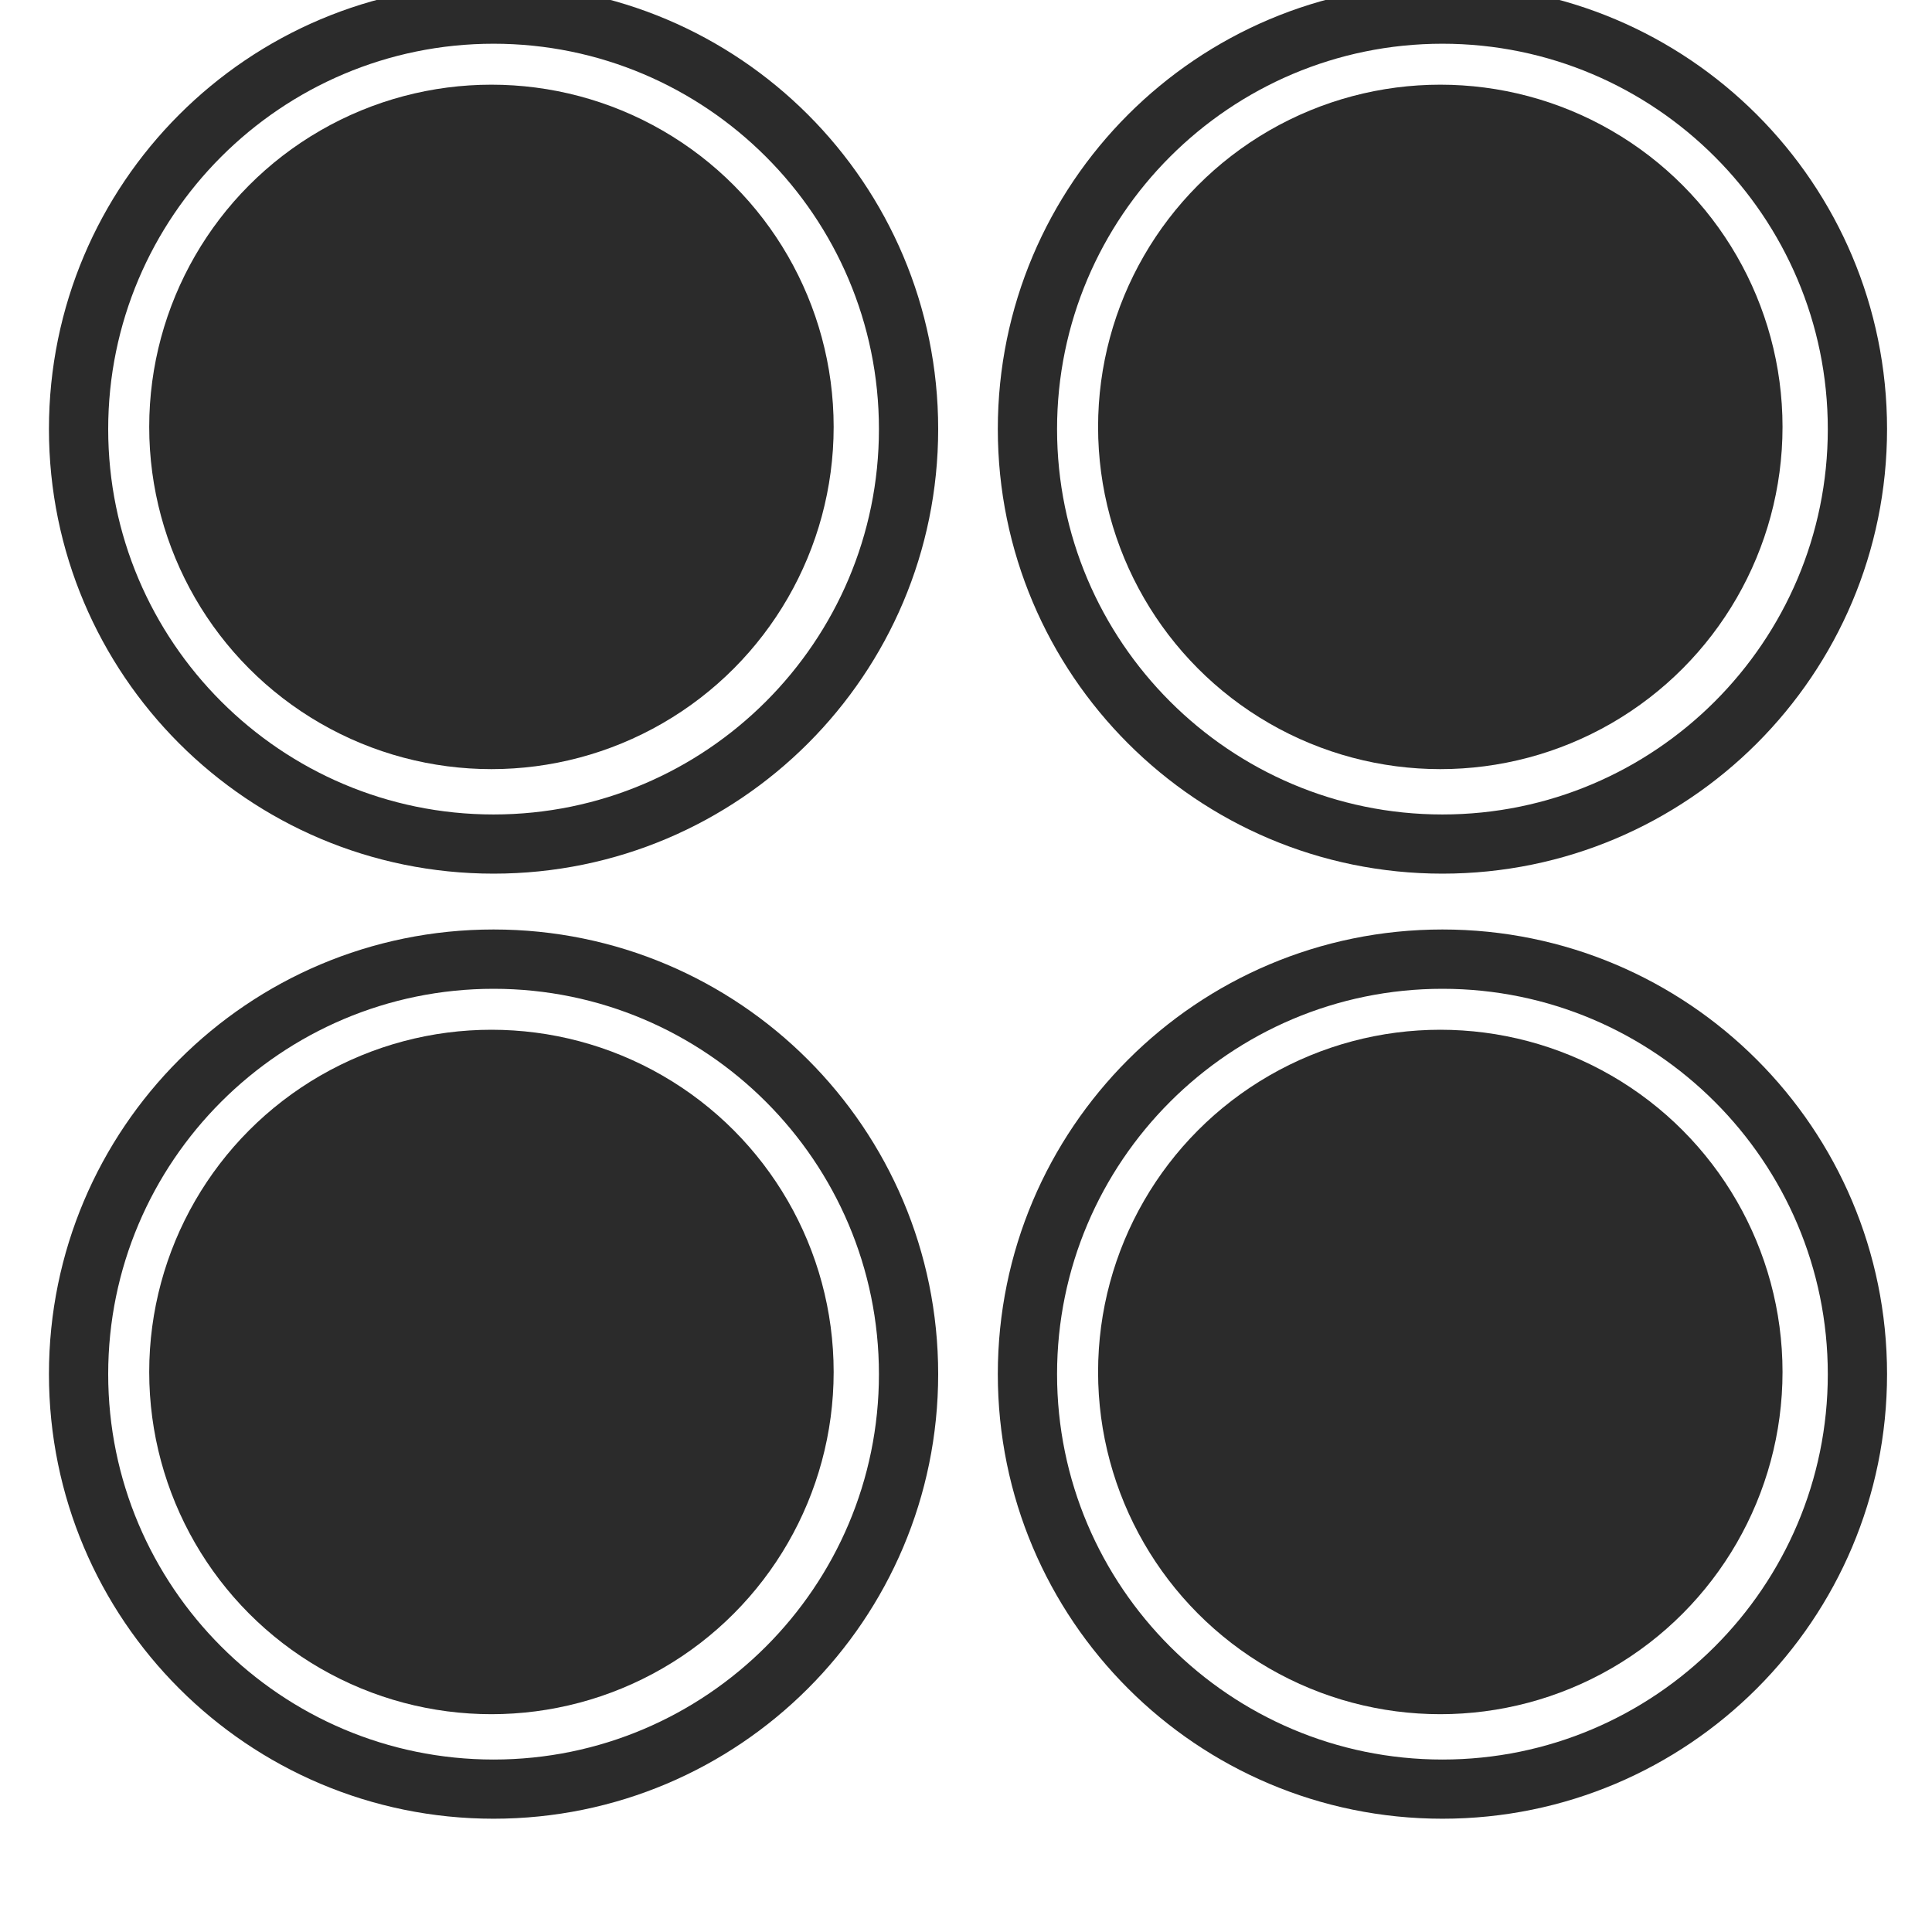
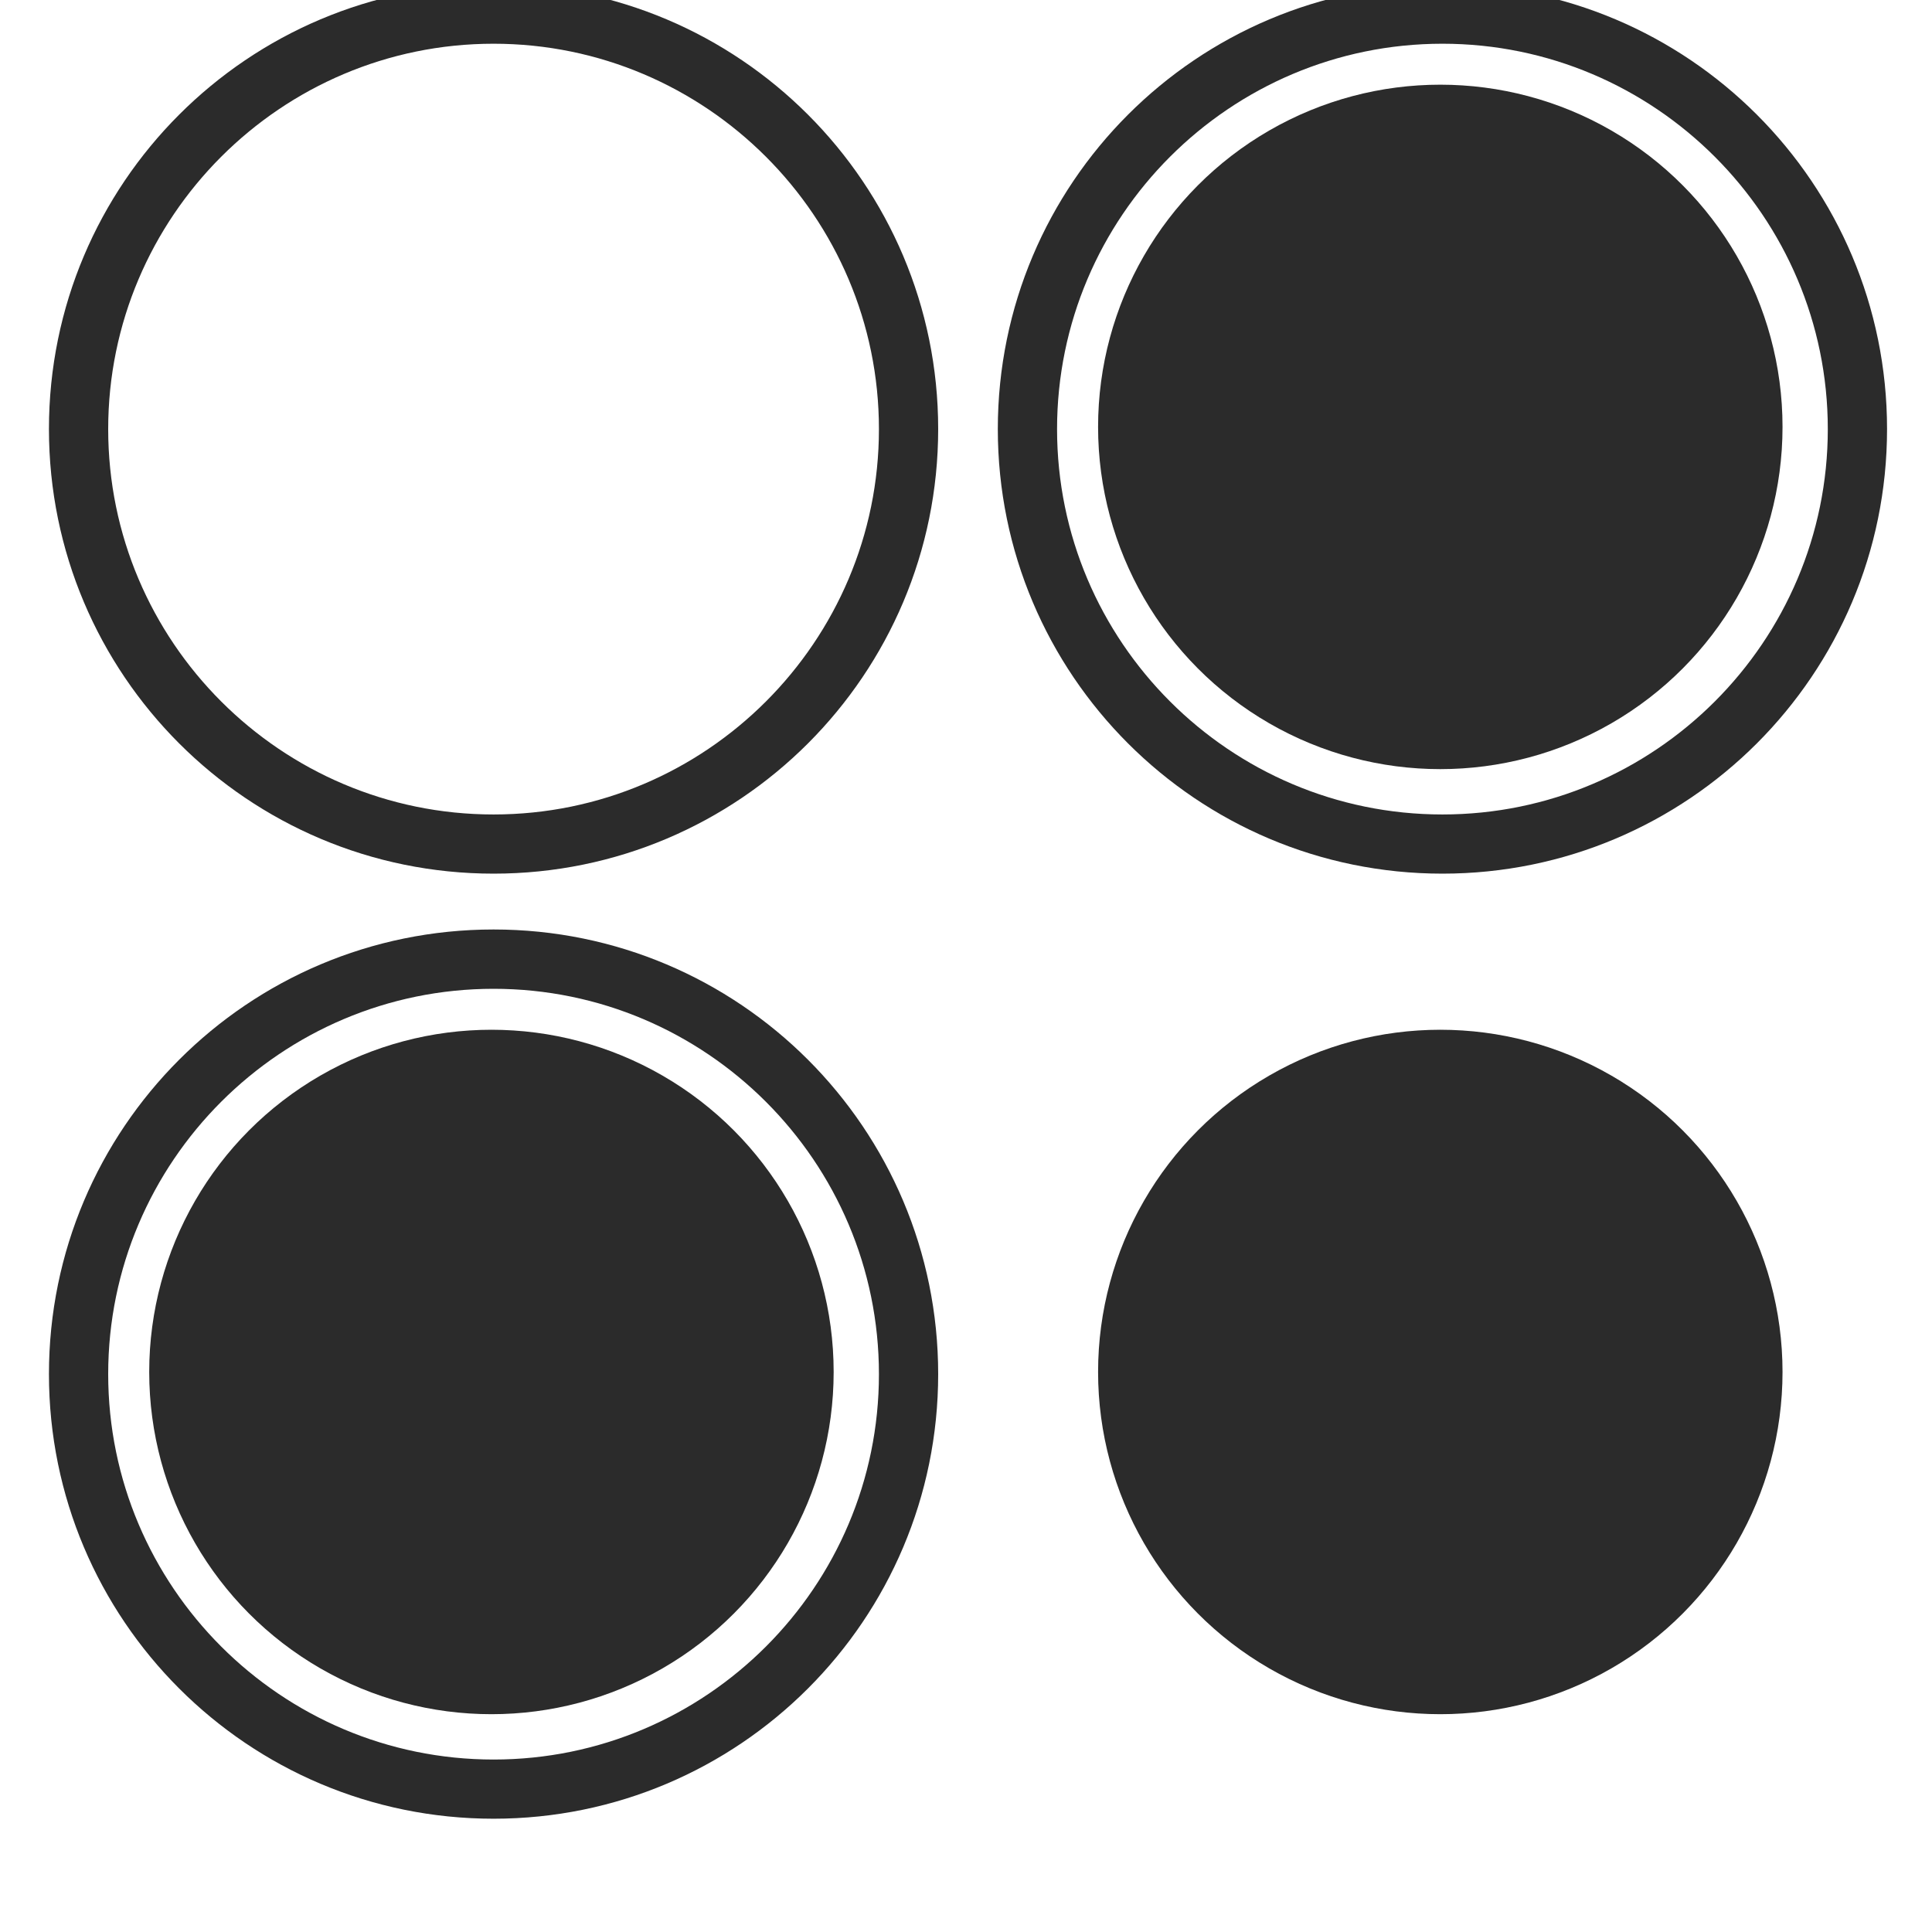
<svg xmlns="http://www.w3.org/2000/svg" version="1.1" id="Layer_1" x="0px" y="0px" width="30px" height="30px" viewBox="0 0 30 30" enable-background="new 0 0 30 30" xml:space="preserve">
-   <path fill="#2B2B2B" d="M7.664,0.679c3.299,0,5.984,2.684,5.984,5.984s-2.684,5.984-5.984,5.984S1.68,9.962,1.68,6.663  S4.365,0.679,7.664,0.679 M7.664-0.242c-3.813,0-6.904,3.091-6.904,6.904s3.091,6.904,6.904,6.904s6.904-3.091,6.904-6.904  S11.477-0.242,7.664-0.242L7.664-0.242z" />
-   <circle fill="#2B2B2B" cx="7.631" cy="6.629" r="5.314" />
+   <path fill="#2B2B2B" d="M7.664,0.679c3.299,0,5.984,2.684,5.984,5.984s-2.684,5.984-5.984,5.984S1.68,9.962,1.68,6.663  S4.365,0.679,7.664,0.679 M7.664-0.242c-3.813,0-6.904,3.091-6.904,6.904s3.091,6.904,6.904,6.904s6.904-3.091,6.904-6.904  S11.477-0.242,7.664-0.242L7.664-0.242" />
  <path fill="#2B2B2B" d="M22.398,0.679c3.299,0,5.984,2.684,5.984,5.984s-2.684,5.984-5.984,5.984s-5.984-2.684-5.984-5.984  S19.099,0.679,22.398,0.679 M22.398-0.242c-3.813,0-6.904,3.091-6.904,6.904s3.091,6.904,6.904,6.904s6.904-3.091,6.904-6.904  S26.212-0.242,22.398-0.242L22.398-0.242z" />
  <circle fill="#2B2B2B" cx="22.365" cy="6.629" r="5.314" />
  <path fill="#2B2B2B" d="M7.664,15.354c3.299,0,5.984,2.684,5.984,5.984s-2.684,5.984-5.984,5.984S1.68,24.637,1.68,21.337  S4.365,15.354,7.664,15.354 M7.664,14.433c-3.813,0-6.904,3.091-6.904,6.904s3.091,6.904,6.904,6.904s6.904-3.091,6.904-6.904  S11.477,14.433,7.664,14.433L7.664,14.433z" />
  <circle fill="#2B2B2B" cx="7.631" cy="21.304" r="5.314" />
-   <path fill="#2B2B2B" d="M22.398,15.354c3.299,0,5.984,2.684,5.984,5.984s-2.684,5.984-5.984,5.984s-5.984-2.684-5.984-5.984  S19.099,15.354,22.398,15.354 M22.398,14.433c-3.813,0-6.904,3.091-6.904,6.904s3.091,6.904,6.904,6.904s6.904-3.091,6.904-6.904  S26.212,14.433,22.398,14.433L22.398,14.433z" />
  <circle fill="#2B2B2B" cx="22.365" cy="21.304" r="5.314" />
</svg>